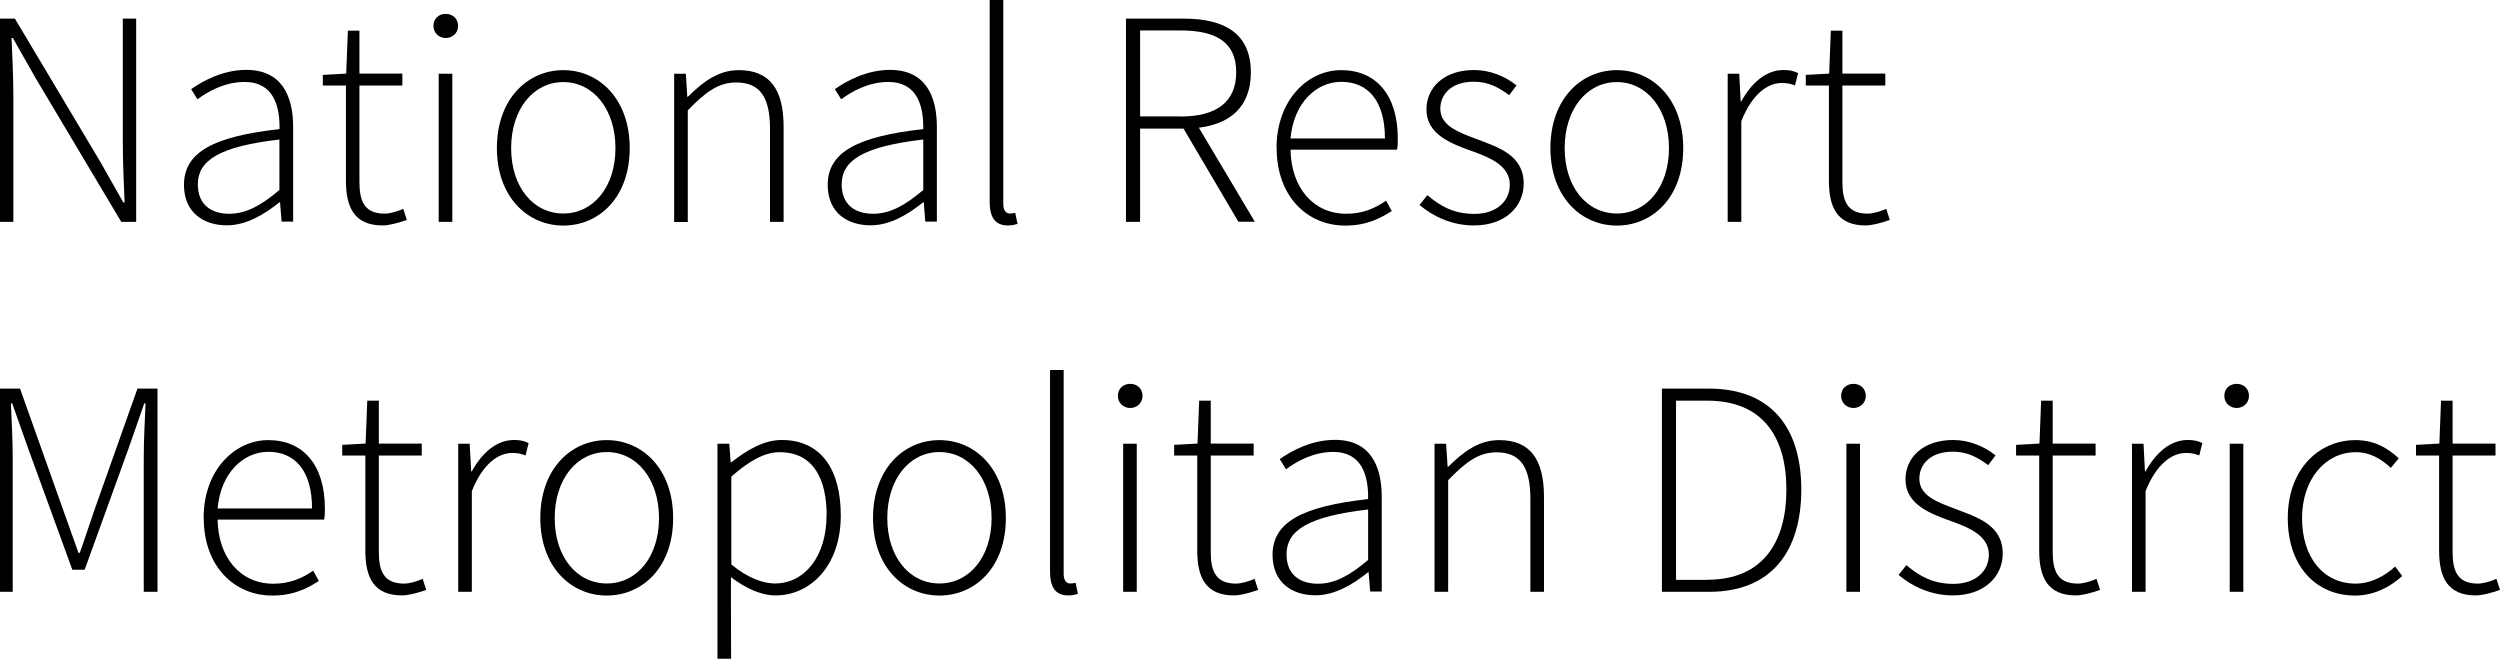
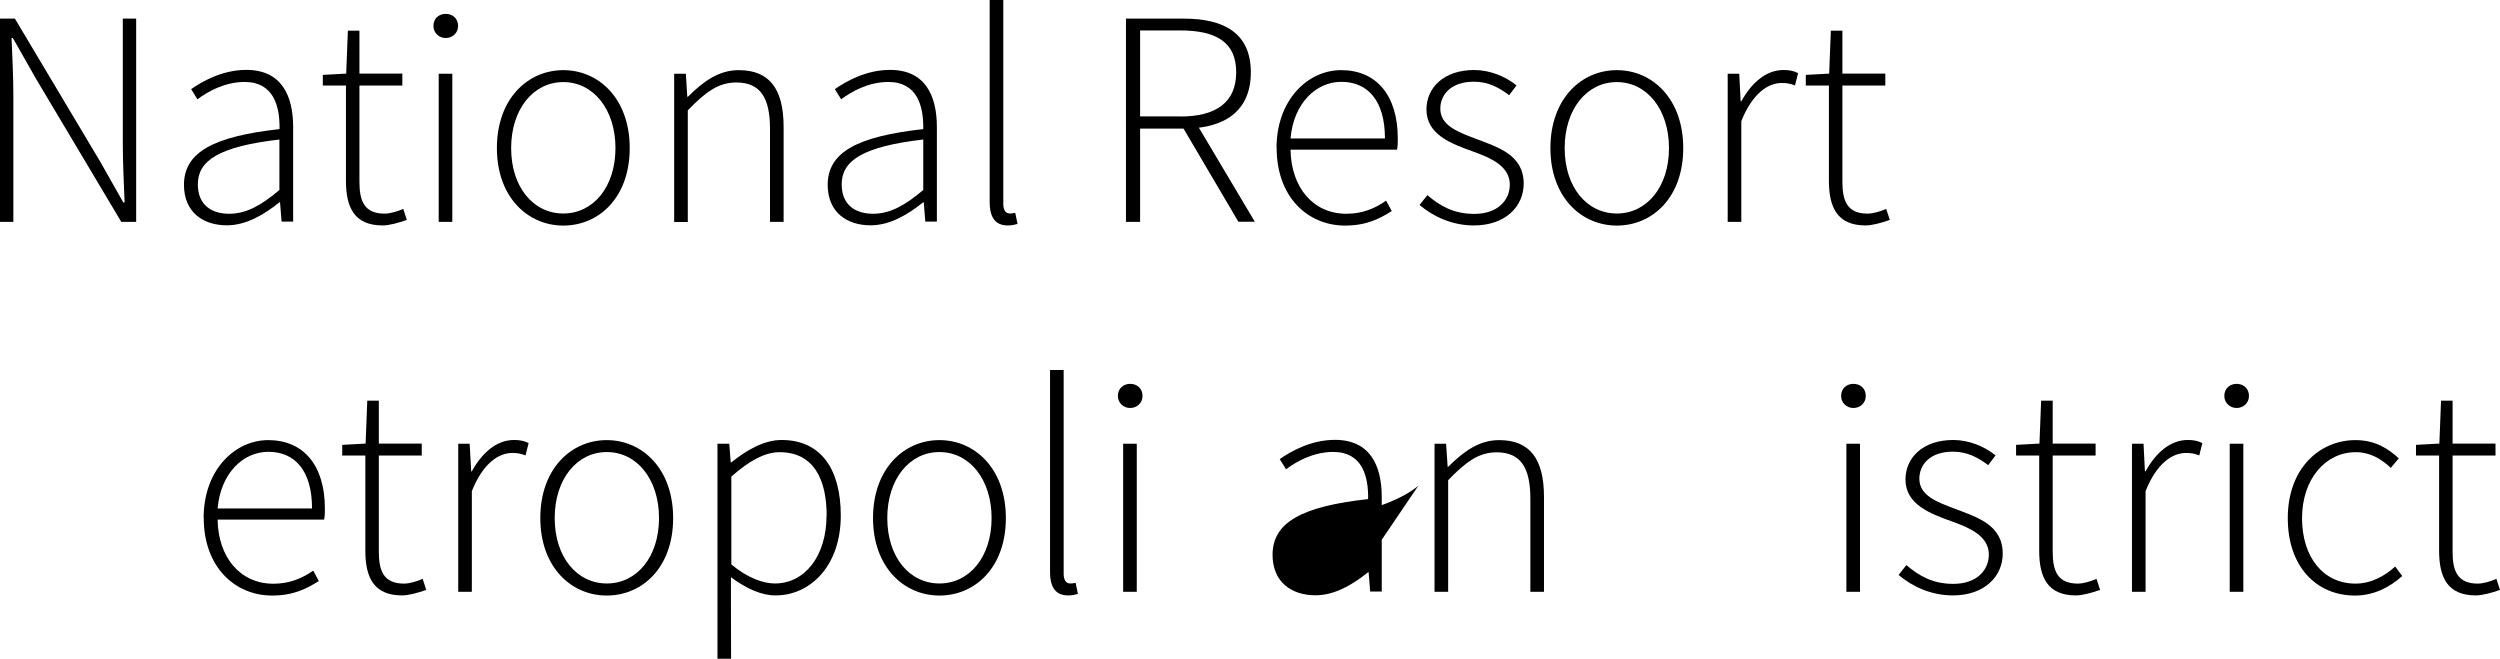
<svg xmlns="http://www.w3.org/2000/svg" id="Layer_2" viewBox="0 0 194.61 51.29">
  <g id="Layer_1-2" data-name="Layer_1">
    <g>
      <path d="M0,1.45h1.16l6.65,11.15,1.79,3.16h.1c-.06-1.55-.14-3.08-.14-4.61V1.45h1.04v15.82h-1.16L2.79,6.11,1,2.96h-.1c.06,1.52.14,2.95.14,4.48v9.83H0V1.45Z" />
      <path d="M14.32,14.4c0-2.56,2.31-3.78,7.44-4.35.03-1.77-.45-3.67-2.72-3.67-1.56,0-2.9.77-3.67,1.35l-.49-.79c.82-.58,2.41-1.5,4.29-1.5,2.73,0,3.65,1.98,3.65,4.45v7.36h-.9l-.12-1.5h-.05c-1.18.95-2.58,1.79-4.09,1.79-1.82,0-3.34-.99-3.34-3.16ZM21.75,14.78v-3.92c-4.73.55-6.35,1.65-6.35,3.49,0,1.65,1.12,2.29,2.44,2.29s2.48-.64,3.91-1.85Z" />
      <path d="M26.93,14.08v-7.42h-1.8v-.83l1.82-.1.13-3.34h.9v3.34h3.34v.93h-3.34v7.5c0,1.47.37,2.47,1.96,2.47.43,0,1.03-.18,1.45-.37l.28.86c-.67.24-1.4.43-1.88.43-2.21,0-2.86-1.41-2.86-3.47Z" />
      <path d="M33.74,2.02c0-.6.44-.94.96-.94s.96.35.96.94c0,.55-.44.94-.96.94s-.96-.39-.96-.94ZM34.15,5.74h1.06v11.53h-1.06V5.74Z" />
      <path d="M38.68,11.53c0-3.85,2.41-6.07,5.17-6.07s5.17,2.22,5.17,6.07-2.4,6.03-5.17,6.03-5.17-2.22-5.17-6.03ZM47.91,11.53c0-3.03-1.73-5.14-4.06-5.14s-4.06,2.1-4.06,5.14,1.73,5.09,4.06,5.09,4.06-2.06,4.06-5.09Z" />
      <path d="M52.49,5.74h.9l.11,1.79h.05c1.18-1.17,2.38-2.07,3.96-2.07,2.38,0,3.49,1.45,3.49,4.42v7.39h-1.06v-7.25c0-2.44-.77-3.6-2.63-3.6-1.37,0-2.37.72-3.77,2.17v8.69h-1.06V5.74Z" />
      <path d="M64.43,14.4c0-2.56,2.31-3.78,7.44-4.35.03-1.77-.45-3.67-2.72-3.67-1.56,0-2.9.77-3.67,1.35l-.49-.79c.82-.58,2.41-1.5,4.29-1.5,2.73,0,3.65,1.98,3.65,4.45v7.36h-.9l-.12-1.5h-.05c-1.18.95-2.58,1.79-4.09,1.79-1.82,0-3.34-.99-3.34-3.16ZM71.87,14.78v-3.92c-4.73.55-6.35,1.65-6.35,3.49,0,1.65,1.12,2.29,2.44,2.29s2.48-.64,3.91-1.85Z" />
      <path d="M77.04,15.72V0h1.06v15.87c0,.51.21.75.5.75.1,0,.2,0,.43-.05l.18.86c-.22.06-.41.12-.76.12-.93,0-1.41-.57-1.41-1.83Z" />
      <path d="M87.65,1.45h4.52c3.14,0,5.2,1.15,5.2,4.18s-2.06,4.38-5.2,4.38h-3.42v7.26h-1.1V1.45ZM91.88,9.07c2.8,0,4.35-1.11,4.35-3.45s-1.56-3.25-4.35-3.25h-3.13v6.69h3.13ZM91.92,9.68l1.06-.32,4.7,7.9h-1.28l-4.47-7.59Z" />
      <path d="M99.37,11.53c0-3.76,2.44-6.07,5.03-6.07,2.73,0,4.41,1.94,4.41,5.33,0,.29,0,.58-.06.86h-8.29c.04,2.91,1.74,4.99,4.34,4.99,1.25,0,2.23-.41,3.1-1.02l.44.81c-.91.57-1.94,1.13-3.63,1.13-2.94,0-5.33-2.26-5.33-6.03ZM107.81,10.78c0-2.94-1.33-4.41-3.4-4.41-1.95,0-3.71,1.65-3.95,4.41h7.35Z" />
      <path d="M110.5,15.96l.61-.77c.97.82,2.02,1.46,3.66,1.46,1.81,0,2.76-1.06,2.76-2.28,0-1.44-1.49-2.08-2.82-2.56-1.74-.62-3.67-1.33-3.67-3.29,0-1.66,1.31-3.07,3.72-3.07,1.23,0,2.45.51,3.29,1.2l-.57.76c-.78-.58-1.6-1.05-2.75-1.05-1.8,0-2.61,1.03-2.61,2.1,0,1.31,1.36,1.81,2.73,2.33,1.79.68,3.76,1.27,3.76,3.51,0,1.74-1.39,3.25-3.88,3.25-1.71,0-3.19-.71-4.22-1.59Z" />
      <path d="M120.69,11.53c0-3.85,2.41-6.07,5.17-6.07s5.17,2.22,5.17,6.07-2.4,6.03-5.17,6.03-5.17-2.22-5.17-6.03ZM129.92,11.53c0-3.03-1.73-5.14-4.06-5.14s-4.06,2.1-4.06,5.14,1.73,5.09,4.06,5.09,4.06-2.06,4.06-5.09Z" />
      <path d="M134.49,5.74h.9l.11,2.15h.05c.78-1.42,1.91-2.44,3.28-2.44.42,0,.76.05,1.14.24l-.24.96c-.39-.14-.6-.19-1.04-.19-1.04,0-2.27.79-3.14,2.97v7.84h-1.06V5.74Z" />
      <path d="M142.37,14.08v-7.42h-1.8v-.83l1.82-.1.13-3.34h.9v3.34h3.34v.93h-3.34v7.5c0,1.47.37,2.47,1.96,2.47.43,0,1.03-.18,1.45-.37l.28.86c-.67.24-1.4.43-1.88.43-2.21,0-2.86-1.41-2.86-3.47Z" />
-       <path d="M0,30.25h1.56l3.3,9.28c.42,1.17.83,2.34,1.25,3.51h.1c.42-1.17.79-2.35,1.2-3.51l3.29-9.28h1.56v15.82h-1.07v-10.4c0-1.28.08-2.95.14-4.27h-.1l-1.23,3.53-3.41,9.42h-.96l-3.43-9.42-1.25-3.53h-.1c.06,1.32.14,2.99.14,4.27v10.4H0v-15.82Z" />
      <path d="M15.85,40.33c0-3.76,2.44-6.07,5.03-6.07,2.73,0,4.41,1.94,4.41,5.33,0,.29,0,.58-.06.86h-8.29c.04,2.91,1.74,4.99,4.34,4.99,1.25,0,2.23-.41,3.1-1.02l.44.81c-.91.57-1.94,1.13-3.63,1.13-2.94,0-5.33-2.26-5.33-6.03ZM24.29,39.58c0-2.94-1.33-4.41-3.4-4.41-1.95,0-3.71,1.65-3.95,4.41h7.35Z" />
      <path d="M28.44,42.88v-7.42h-1.8v-.83l1.82-.1.13-3.34h.9v3.34h3.34v.93h-3.34v7.5c0,1.47.37,2.47,1.96,2.47.43,0,1.03-.18,1.45-.37l.28.86c-.67.24-1.4.43-1.88.43-2.21,0-2.86-1.41-2.86-3.47Z" />
      <path d="M35.66,34.54h.9l.12,2.15h.05c.78-1.42,1.91-2.44,3.28-2.44.42,0,.76.05,1.14.24l-.24.96c-.39-.14-.6-.19-1.04-.19-1.04,0-2.27.79-3.14,2.97v7.84h-1.06v-11.53Z" />
      <path d="M42.06,40.33c0-3.85,2.41-6.07,5.17-6.07s5.17,2.22,5.17,6.07-2.4,6.03-5.17,6.03-5.17-2.22-5.17-6.03ZM51.3,40.33c0-3.03-1.73-5.14-4.06-5.14s-4.06,2.1-4.06,5.14,1.73,5.09,4.06,5.09,4.06-2.06,4.06-5.09Z" />
      <path d="M55.87,34.54h.9l.11,1.45h.05c1.13-.9,2.5-1.74,3.91-1.74,3.09,0,4.61,2.31,4.61,5.88,0,3.91-2.36,6.22-5.08,6.22-1.09,0-2.27-.52-3.47-1.42v2.13s.01,4.22.01,4.22h-1.06v-16.74ZM64.35,40.14c0-2.83-1.01-4.94-3.67-4.94-1.14,0-2.36.67-3.75,1.9v6.84c1.3,1.08,2.52,1.48,3.39,1.48,2.34,0,4.02-2.15,4.02-5.28Z" />
      <path d="M67.96,40.33c0-3.85,2.41-6.07,5.17-6.07s5.17,2.22,5.17,6.07-2.4,6.03-5.17,6.03-5.17-2.22-5.17-6.03ZM77.19,40.33c0-3.03-1.73-5.14-4.06-5.14s-4.06,2.1-4.06,5.14,1.73,5.09,4.06,5.09,4.06-2.06,4.06-5.09Z" />
      <path d="M81.74,44.52v-15.72h1.06v15.87c0,.51.21.75.5.75.1,0,.2,0,.43-.05l.18.86c-.22.06-.41.12-.76.12-.93,0-1.41-.57-1.41-1.83Z" />
      <path d="M87.02,30.82c0-.59.44-.94.96-.94s.96.35.96.94c0,.55-.44.94-.96.94s-.96-.39-.96-.94ZM87.43,34.54h1.06v11.53h-1.06v-11.53Z" />
-       <path d="M93.2,42.88v-7.42h-1.8v-.83l1.82-.1.13-3.34h.9v3.34h3.34v.93h-3.34v7.5c0,1.47.37,2.47,1.96,2.47.43,0,1.03-.18,1.45-.37l.28.86c-.67.24-1.4.43-1.88.43-2.21,0-2.86-1.41-2.86-3.47Z" />
-       <path d="M99.06,43.2c0-2.56,2.31-3.78,7.44-4.35.03-1.77-.45-3.67-2.72-3.67-1.56,0-2.9.77-3.67,1.35l-.49-.79c.82-.58,2.41-1.5,4.29-1.5,2.73,0,3.65,1.98,3.65,4.45v7.36h-.9l-.12-1.5h-.05c-1.18.95-2.58,1.79-4.09,1.79-1.82,0-3.34-.99-3.34-3.16ZM106.5,43.58v-3.92c-4.73.55-6.35,1.65-6.35,3.49,0,1.65,1.12,2.29,2.44,2.29s2.48-.64,3.91-1.85Z" />
+       <path d="M99.06,43.2c0-2.56,2.31-3.78,7.44-4.35.03-1.77-.45-3.67-2.72-3.67-1.56,0-2.9.77-3.67,1.35l-.49-.79c.82-.58,2.41-1.5,4.29-1.5,2.73,0,3.65,1.98,3.65,4.45v7.36h-.9l-.12-1.5h-.05c-1.18.95-2.58,1.79-4.09,1.79-1.82,0-3.34-.99-3.34-3.16ZM106.5,43.58v-3.92s2.48-.64,3.91-1.85Z" />
      <path d="M111.67,34.54h.9l.12,1.79h.05c1.18-1.17,2.38-2.07,3.96-2.07,2.38,0,3.49,1.45,3.49,4.42v7.39h-1.06v-7.25c0-2.44-.77-3.61-2.63-3.61-1.37,0-2.37.72-3.77,2.17v8.69h-1.06v-11.53Z" />
-       <path d="M129.36,30.25h3.66c4.88,0,7.2,3.07,7.2,7.86s-2.31,7.96-7.17,7.96h-3.68v-15.82ZM132.91,45.13c4.29,0,6.15-2.9,6.15-7.02s-1.86-6.92-6.15-6.92h-2.44v13.95h2.44Z" />
      <path d="M143.32,30.82c0-.59.44-.94.96-.94s.96.35.96.94c0,.55-.44.94-.96.94s-.96-.39-.96-.94ZM143.73,34.54h1.06v11.53h-1.06v-11.53Z" />
      <path d="M147.79,44.76l.61-.77c.97.82,2.02,1.46,3.66,1.46,1.81,0,2.76-1.06,2.76-2.28,0-1.44-1.49-2.08-2.82-2.56-1.74-.62-3.67-1.33-3.67-3.29,0-1.66,1.32-3.07,3.72-3.07,1.23,0,2.45.51,3.29,1.2l-.57.76c-.78-.58-1.6-1.05-2.75-1.05-1.8,0-2.61,1.03-2.61,2.1,0,1.32,1.36,1.81,2.73,2.33,1.79.68,3.76,1.27,3.76,3.51,0,1.74-1.39,3.25-3.88,3.25-1.71,0-3.19-.71-4.22-1.59Z" />
      <path d="M158.74,42.88v-7.42h-1.8v-.83l1.82-.1.13-3.34h.9v3.34h3.34v.93h-3.34v7.5c0,1.47.37,2.47,1.96,2.47.43,0,1.03-.18,1.45-.37l.28.86c-.67.24-1.4.43-1.88.43-2.21,0-2.86-1.41-2.86-3.47Z" />
      <path d="M165.96,34.54h.9l.11,2.15h.05c.78-1.42,1.91-2.44,3.28-2.44.42,0,.76.05,1.14.24l-.24.96c-.39-.14-.6-.19-1.04-.19-1.04,0-2.27.79-3.14,2.97v7.84h-1.06v-11.53Z" />
      <path d="M173.15,30.82c0-.59.44-.94.96-.94s.96.35.96.94c0,.55-.44.94-.96.94s-.96-.39-.96-.94ZM173.57,34.54h1.06v11.53h-1.06v-11.53Z" />
      <path d="M178.09,40.33c0-3.85,2.46-6.07,5.27-6.07,1.57,0,2.59.7,3.37,1.42l-.62.74c-.74-.69-1.6-1.22-2.73-1.22-2.36,0-4.18,2.1-4.18,5.14s1.66,5.09,4.16,5.09c1.23,0,2.29-.6,3.09-1.33l.55.74c-.98.88-2.22,1.52-3.68,1.52-2.98,0-5.23-2.22-5.23-6.03Z" />
      <path d="M189.87,42.88v-7.42h-1.8v-.83l1.82-.1.13-3.34h.9v3.34h3.34v.93h-3.34v7.5c0,1.47.37,2.47,1.96,2.47.43,0,1.03-.18,1.45-.37l.28.86c-.67.24-1.4.43-1.88.43-2.21,0-2.86-1.41-2.86-3.47Z" />
    </g>
  </g>
</svg>